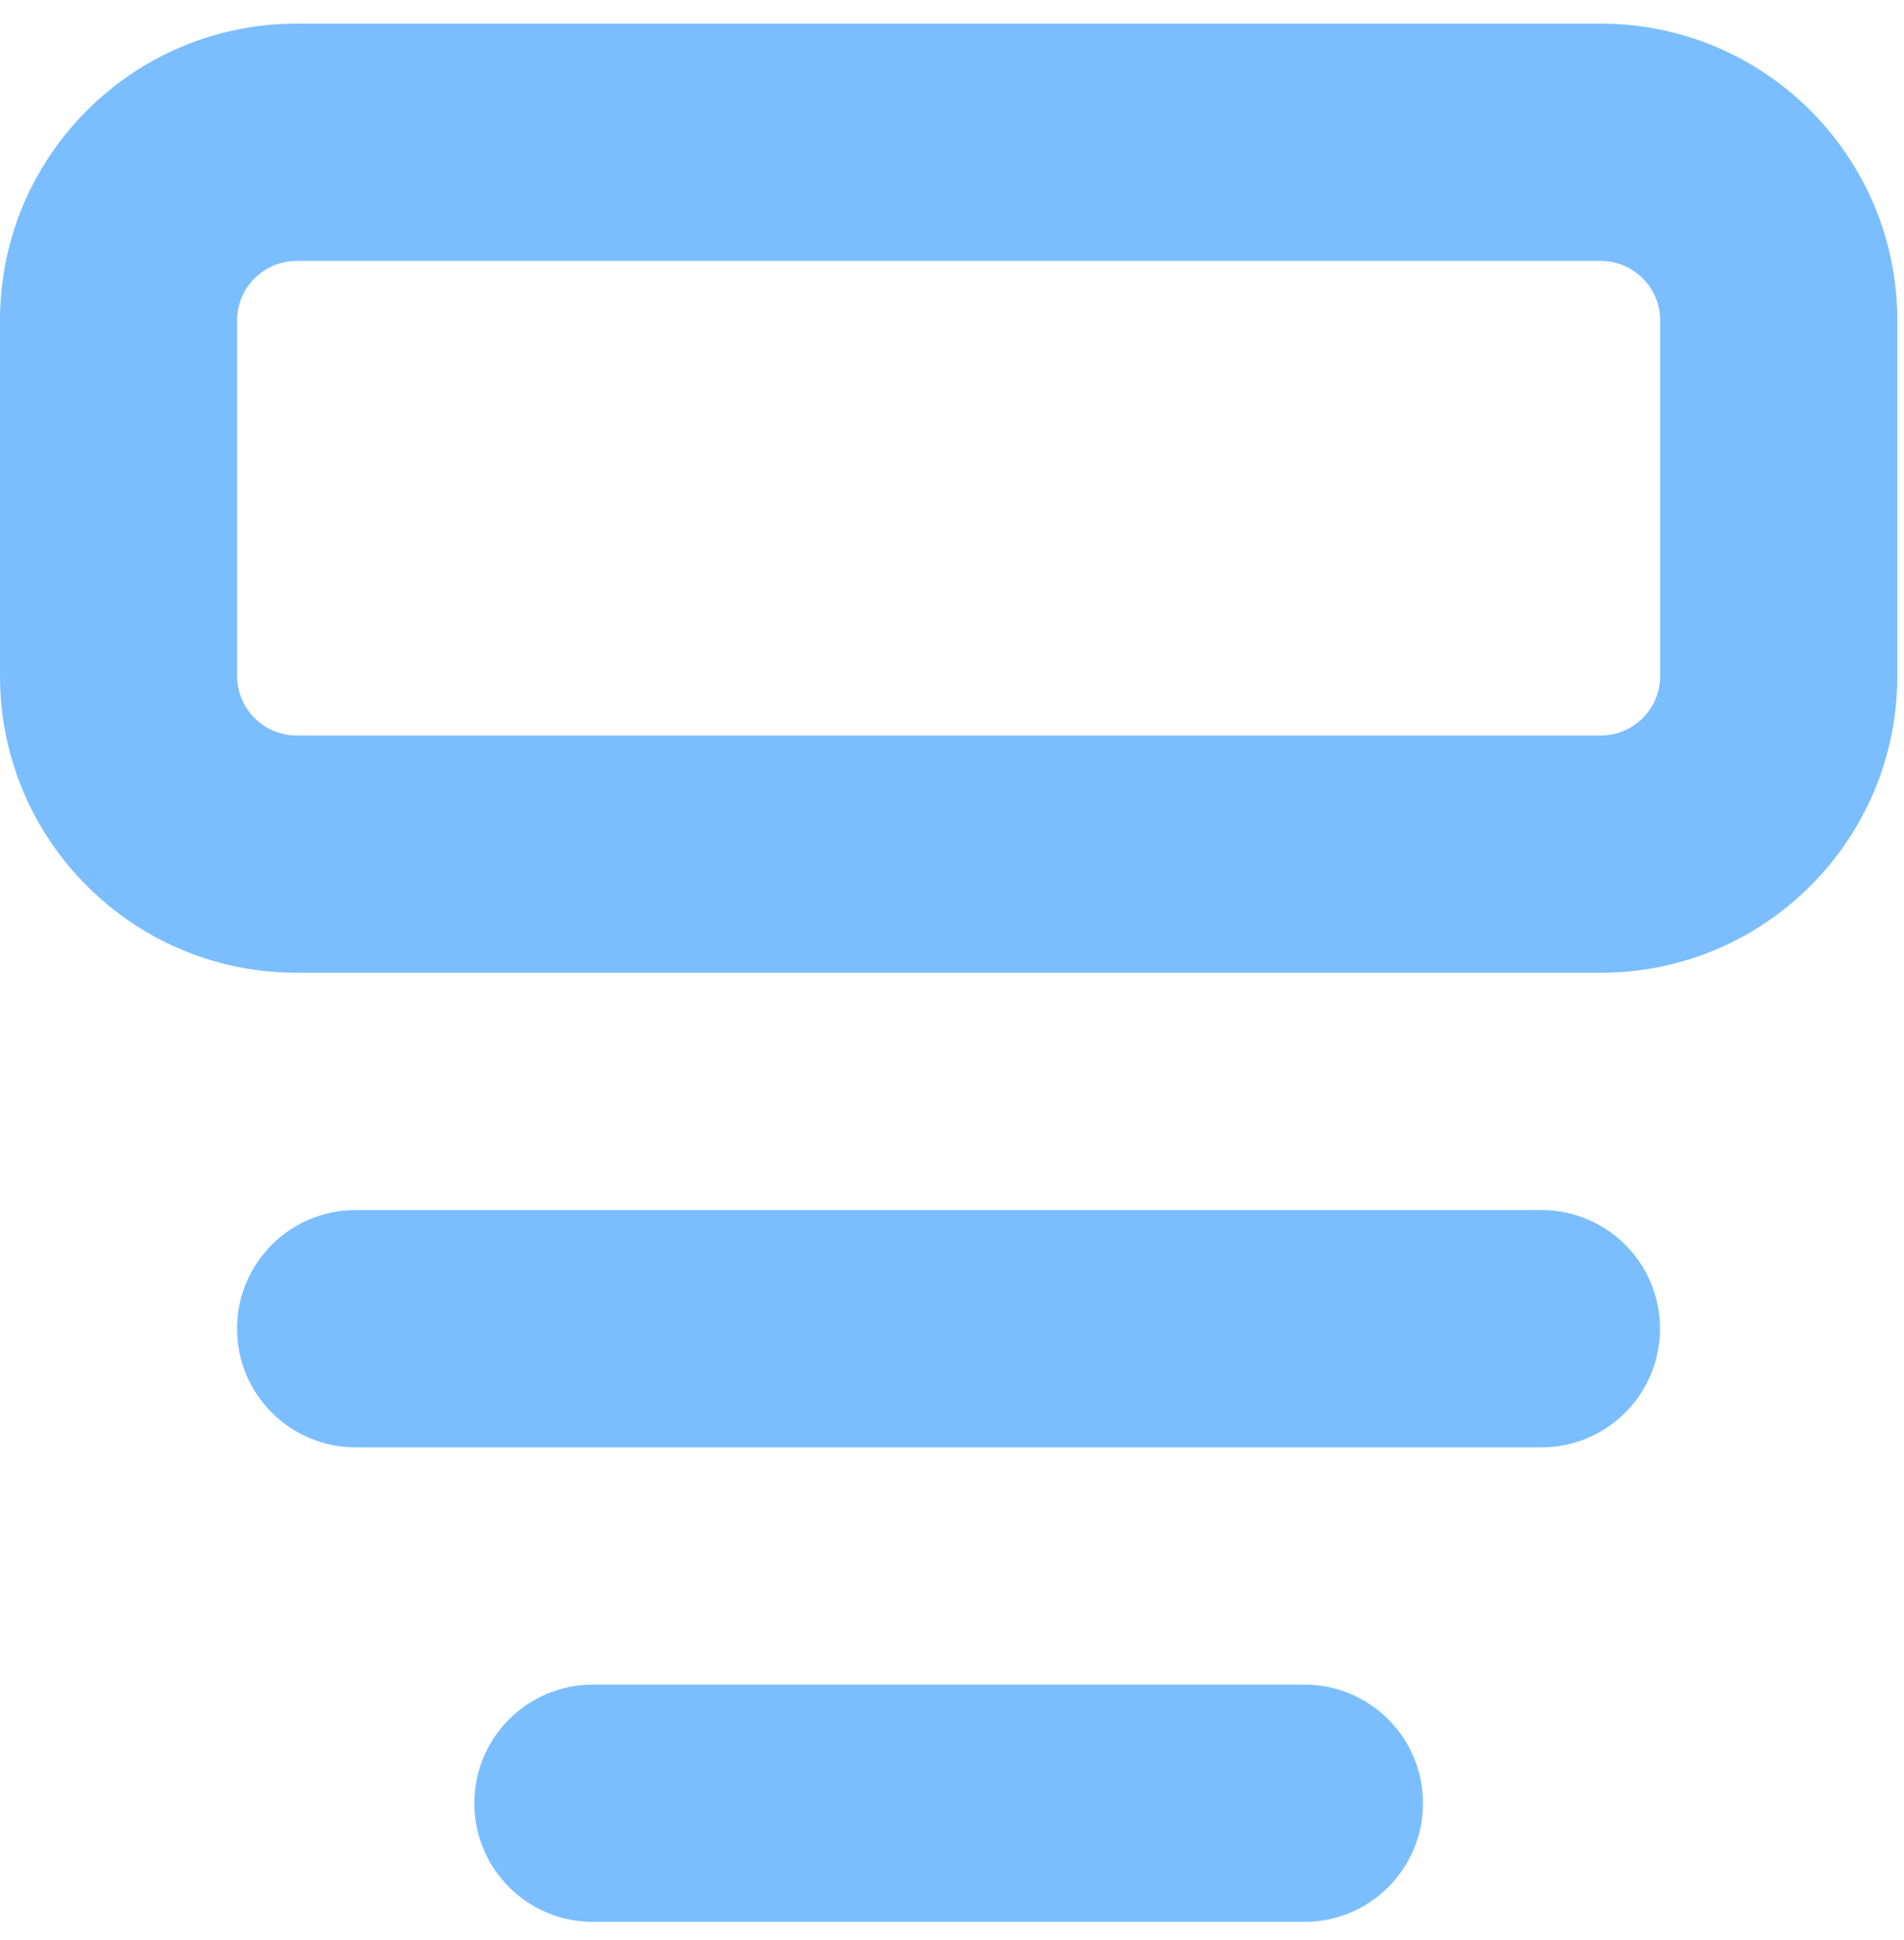
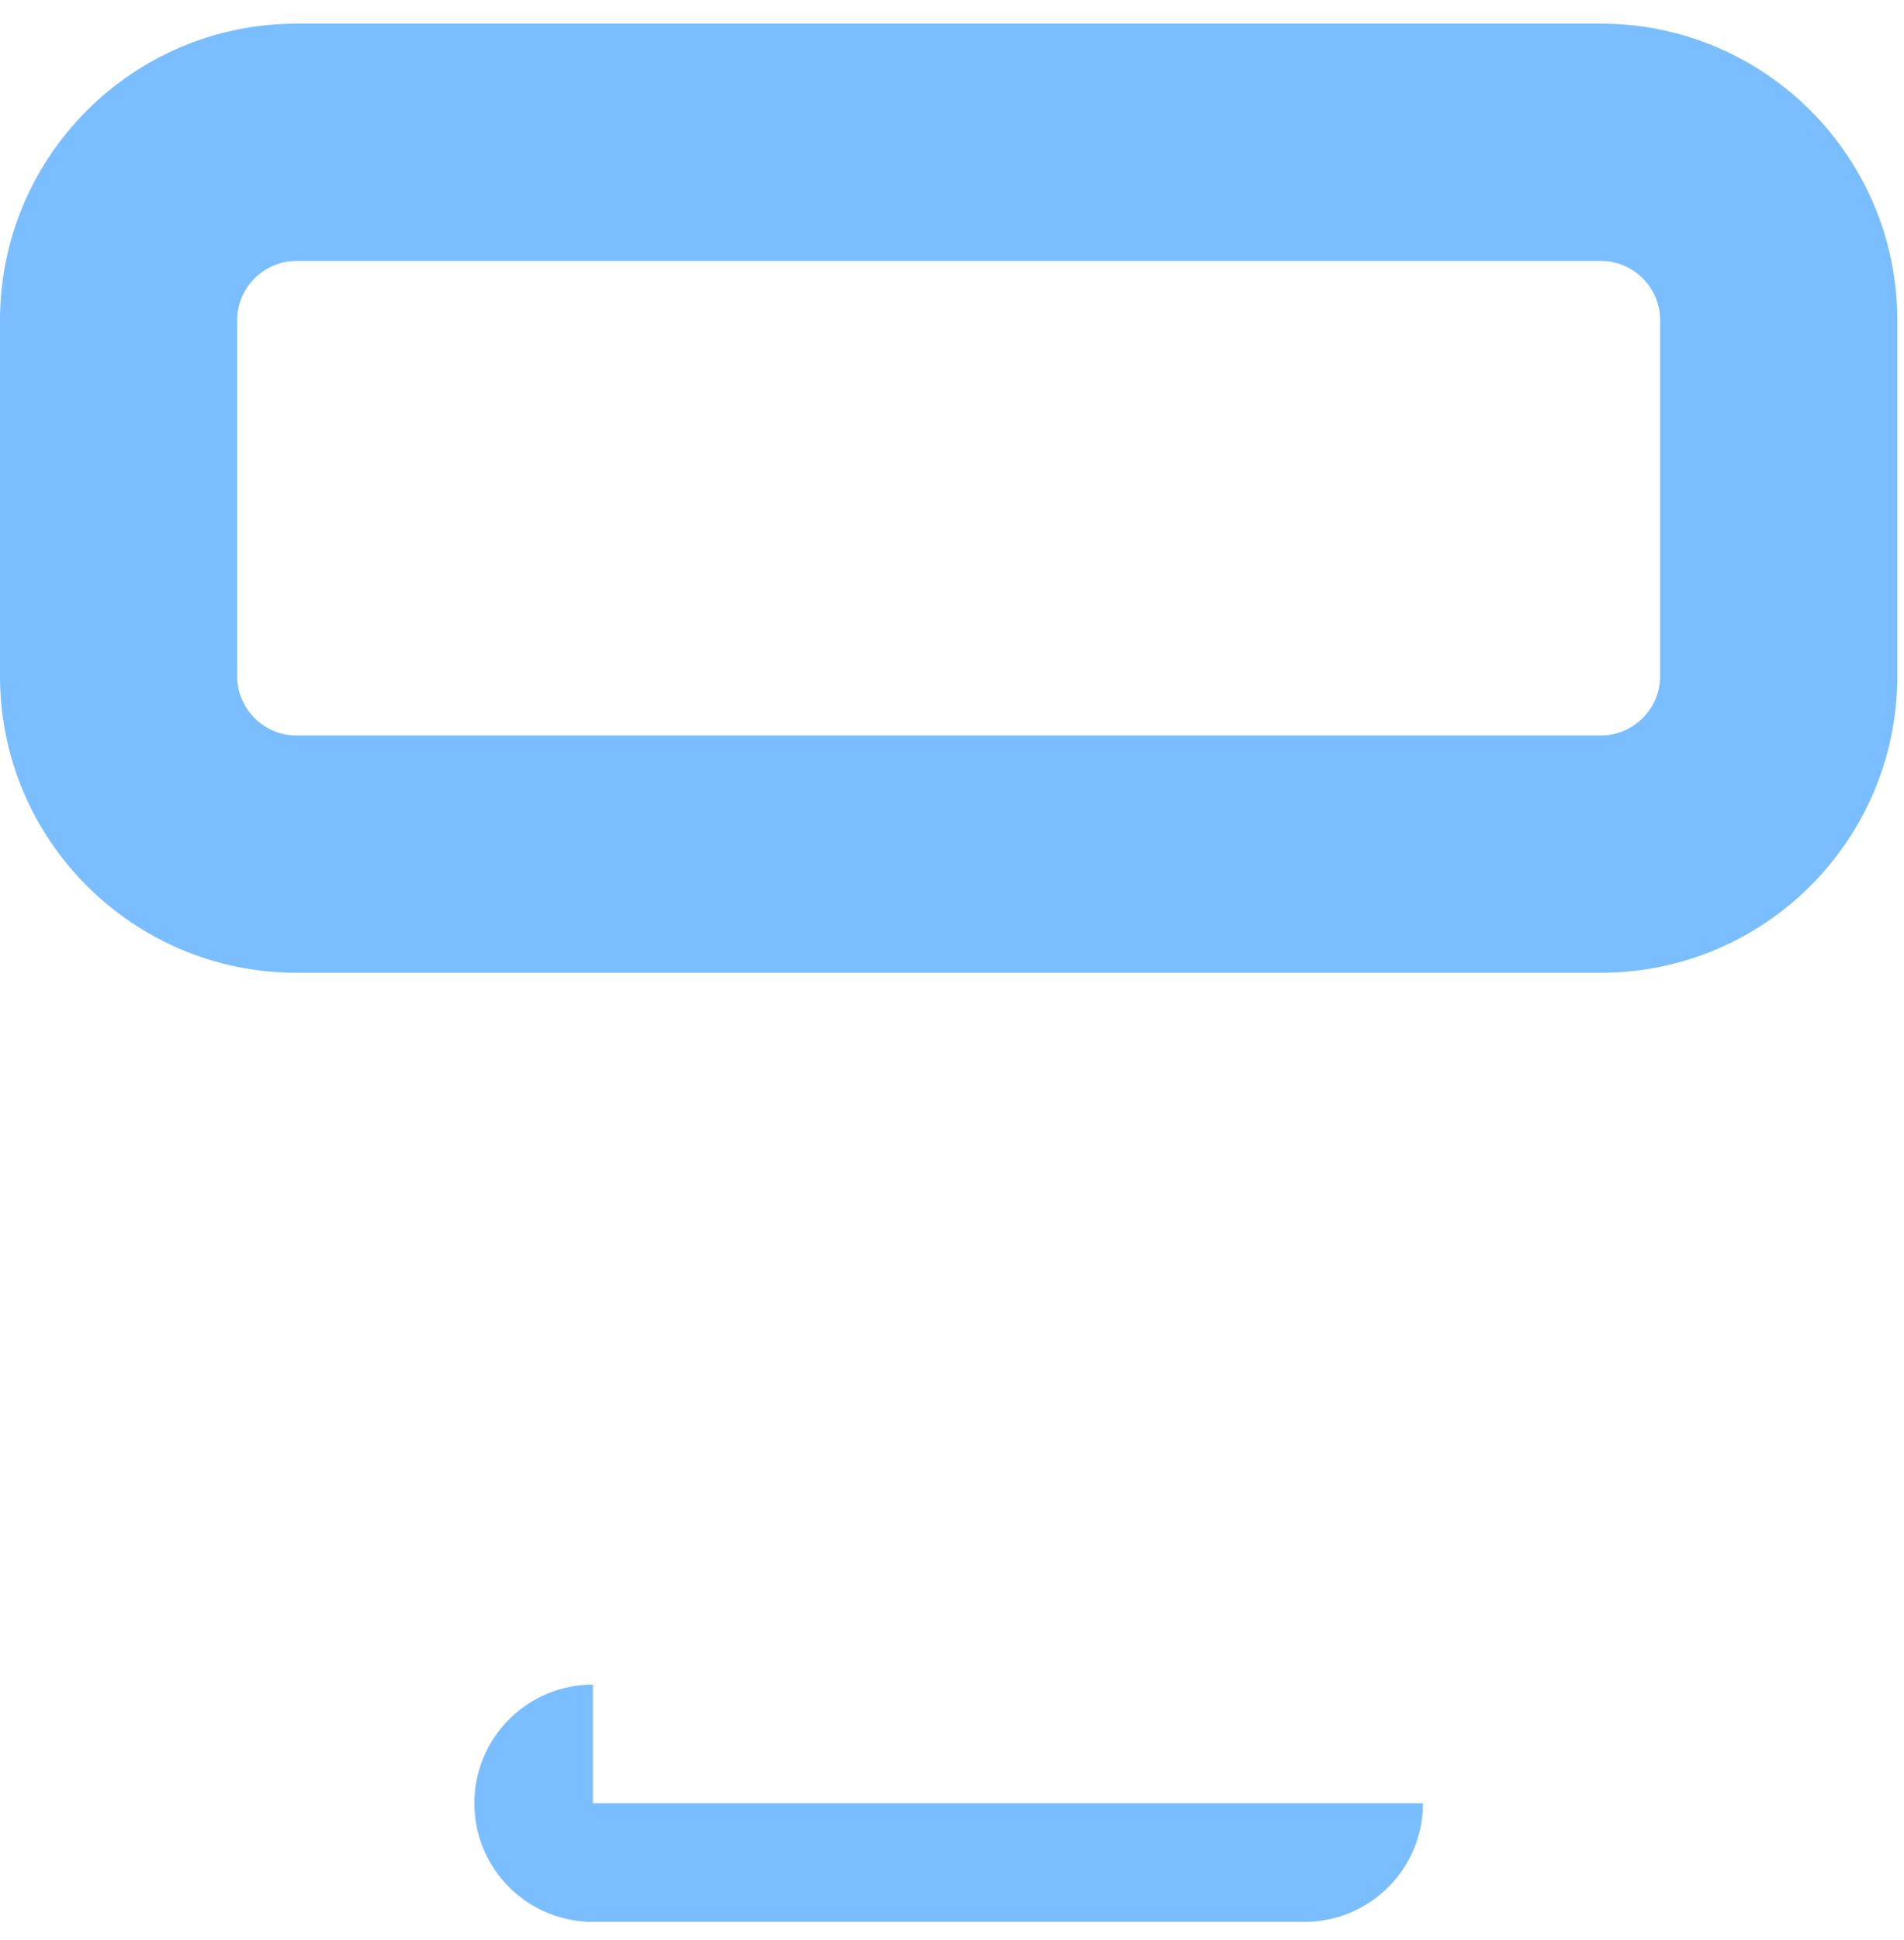
<svg xmlns="http://www.w3.org/2000/svg" width="54" height="55" viewBox="0 0 54 55" fill="none">
  <path d="M45.402 0.67H8.408C3.767 0.67 0 4.437 0 9.078V19.168C0 23.809 3.767 27.575 8.408 27.575H45.402C50.043 27.575 53.81 23.809 53.81 19.168V9.078C53.81 4.437 50.043 0.67 45.402 0.67ZM47.084 19.168C47.084 20.092 46.327 20.849 45.402 20.849H8.408C7.483 20.849 6.726 20.092 6.726 19.168V9.078C6.726 8.153 7.483 7.397 8.408 7.397H45.402C46.327 7.397 47.084 8.153 47.084 9.078V19.168Z" fill="#7ABEFF" />
-   <path d="M47.08 37.665C47.08 35.807 45.575 34.302 43.717 34.302H10.086C8.228 34.302 6.723 35.807 6.723 37.665C6.723 39.523 8.228 41.028 10.086 41.028H43.717C45.575 41.028 47.08 39.523 47.08 37.665Z" fill="#7ABEFF" />
-   <path d="M16.816 47.754C14.958 47.754 13.453 49.259 13.453 51.117C13.453 52.975 14.958 54.48 16.816 54.48H36.995C38.853 54.48 40.358 52.975 40.358 51.117C40.358 49.259 38.853 47.754 36.995 47.754H16.816Z" fill="#7ABEFF" />
+   <path d="M16.816 47.754C14.958 47.754 13.453 49.259 13.453 51.117C13.453 52.975 14.958 54.48 16.816 54.48H36.995C38.853 54.48 40.358 52.975 40.358 51.117H16.816Z" fill="#7ABEFF" />
</svg>